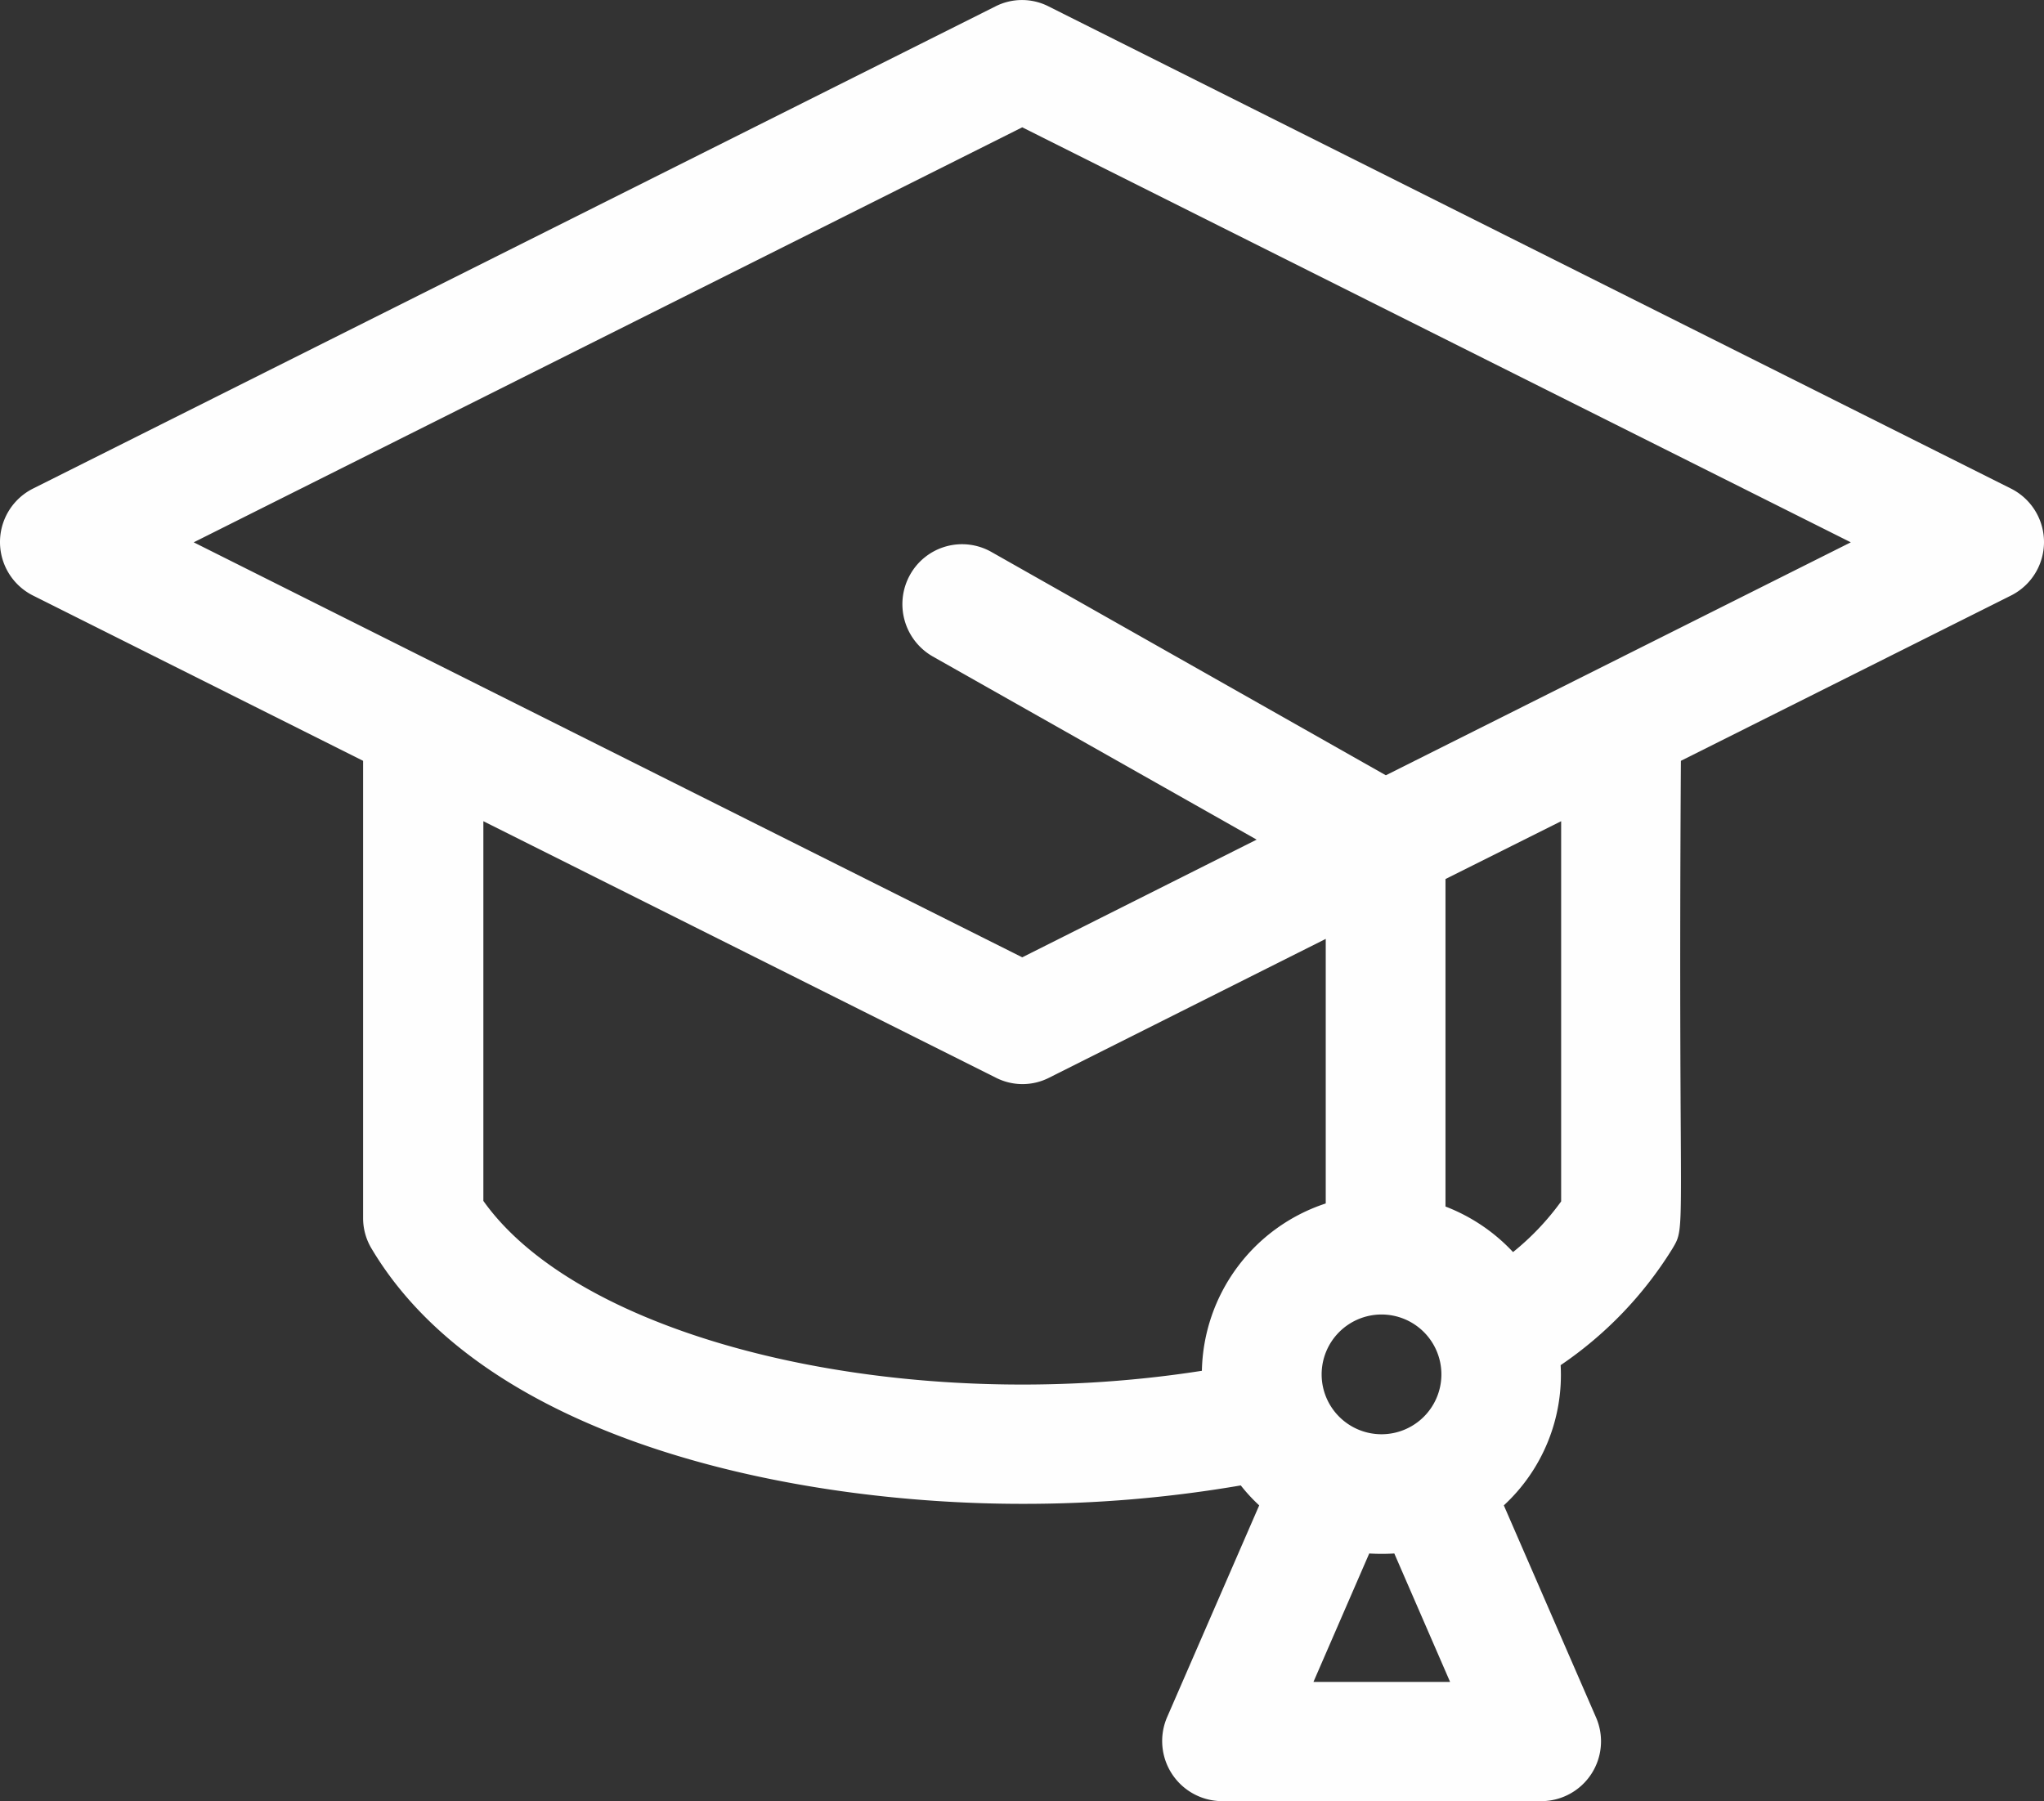
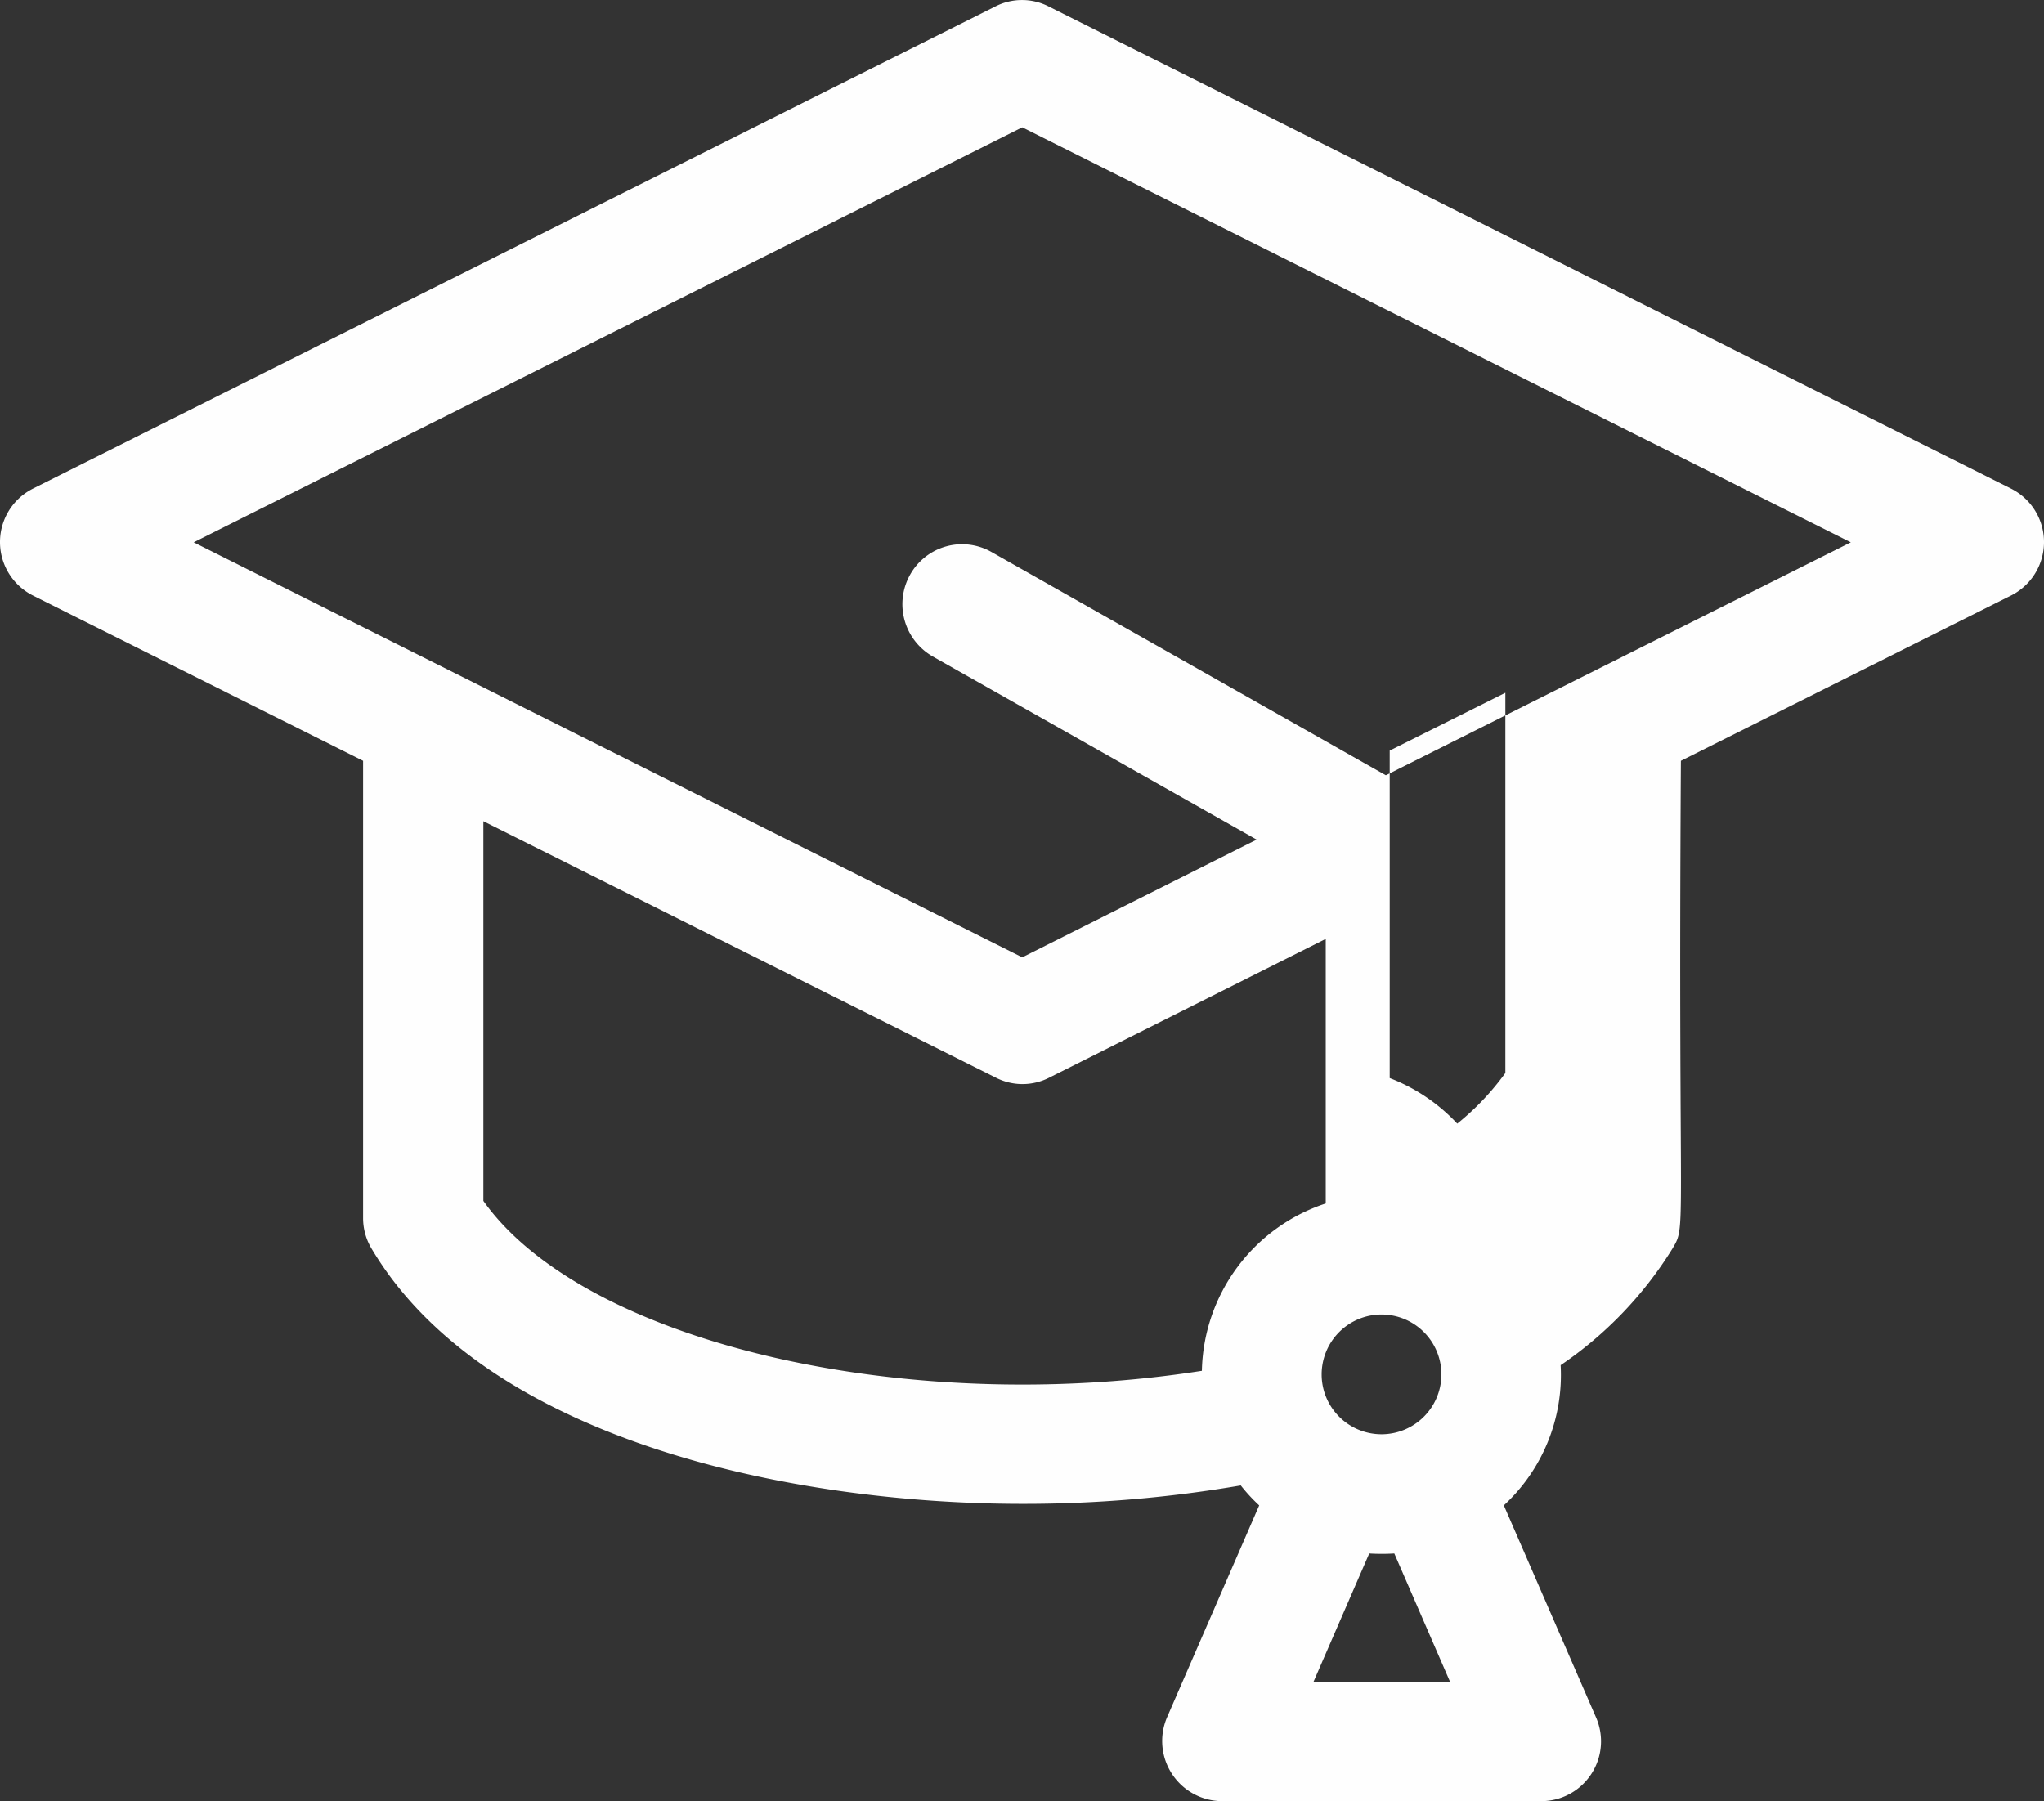
<svg xmlns="http://www.w3.org/2000/svg" width="39.94" height="35.197" viewBox="0 0 39.94 35.197">
  <rect x="0" y="0" width="39.94" height="35.197" fill="#333333" stroke="none" />
-   <path d="M52.28,24.9l-18.8-9.42a1.145,1.145,0,0,0-1.05,0L13.63,24.9a1.169,1.169,0,0,0,0,2.09l6.45,3.23v8.94a1.158,1.158,0,0,0,.17.6c2.25,3.77,8.28,4.98,12.71,4.98a25.024,25.024,0,0,0,4.27-.36,3.328,3.328,0,0,0,.36.39l-1.8,4.14a1.175,1.175,0,0,0,1.07,1.64H43.1a1.169,1.169,0,0,0,1.07-1.64l-1.8-4.14a3.468,3.468,0,0,0,1.11-2.74,7.546,7.546,0,0,0,2.18-2.27c.29-.49.11-.08.17-9.54l6.45-3.23a1.169,1.169,0,0,0,0-2.09h0ZM22.43,38.82V31.4l10.01,5.01a1.145,1.145,0,0,0,1.05,0l5.4-2.71v5.17a3.517,3.517,0,0,0-2.42,3.27c-5.81.91-12.08-.56-14.04-3.32h0Zm17.55,2.22a1.17,1.17,0,1,1-1.17,1.17,1.171,1.171,0,0,1,1.17-1.17Zm1.34,7.18H38.65l1.09-2.51a4.006,4.006,0,0,0,.49,0Zm2.17-9.39a5.117,5.117,0,0,1-.94.99,3.545,3.545,0,0,0-1.32-.89v-6.4l2.26-1.13v7.43ZM40.06,30.5l-7.7-4.36a1.163,1.163,0,0,0-1.59.44,1.177,1.177,0,0,0,.44,1.6l6.33,3.58-4.58,2.3L16.77,25.95l16.19-8.11,16.19,8.11L40.07,30.5ZM40.06,30.5Z" transform="translate(-12.985 -15.352)" fill="#fefefe" />
+   <path d="M52.28,24.9l-18.8-9.42a1.145,1.145,0,0,0-1.05,0L13.63,24.9a1.169,1.169,0,0,0,0,2.09l6.45,3.23v8.94a1.158,1.158,0,0,0,.17.6c2.25,3.77,8.28,4.98,12.71,4.98a25.024,25.024,0,0,0,4.27-.36,3.328,3.328,0,0,0,.36.39l-1.8,4.14a1.175,1.175,0,0,0,1.07,1.64H43.1a1.169,1.169,0,0,0,1.07-1.64l-1.8-4.14a3.468,3.468,0,0,0,1.11-2.74,7.546,7.546,0,0,0,2.18-2.27c.29-.49.11-.08.17-9.54l6.45-3.23a1.169,1.169,0,0,0,0-2.09h0ZM22.43,38.82V31.4l10.01,5.01a1.145,1.145,0,0,0,1.05,0l5.4-2.71v5.17a3.517,3.517,0,0,0-2.42,3.27c-5.81.91-12.08-.56-14.04-3.32h0Zm17.55,2.22a1.17,1.17,0,1,1-1.17,1.17,1.171,1.171,0,0,1,1.17-1.17Zm1.34,7.18H38.65l1.09-2.51a4.006,4.006,0,0,0,.49,0m2.17-9.39a5.117,5.117,0,0,1-.94.99,3.545,3.545,0,0,0-1.32-.89v-6.4l2.26-1.13v7.43ZM40.06,30.5l-7.7-4.36a1.163,1.163,0,0,0-1.59.44,1.177,1.177,0,0,0,.44,1.6l6.33,3.58-4.58,2.3L16.77,25.95l16.19-8.11,16.19,8.11L40.07,30.5ZM40.06,30.5Z" transform="translate(-12.985 -15.352)" fill="#fefefe" />
</svg>